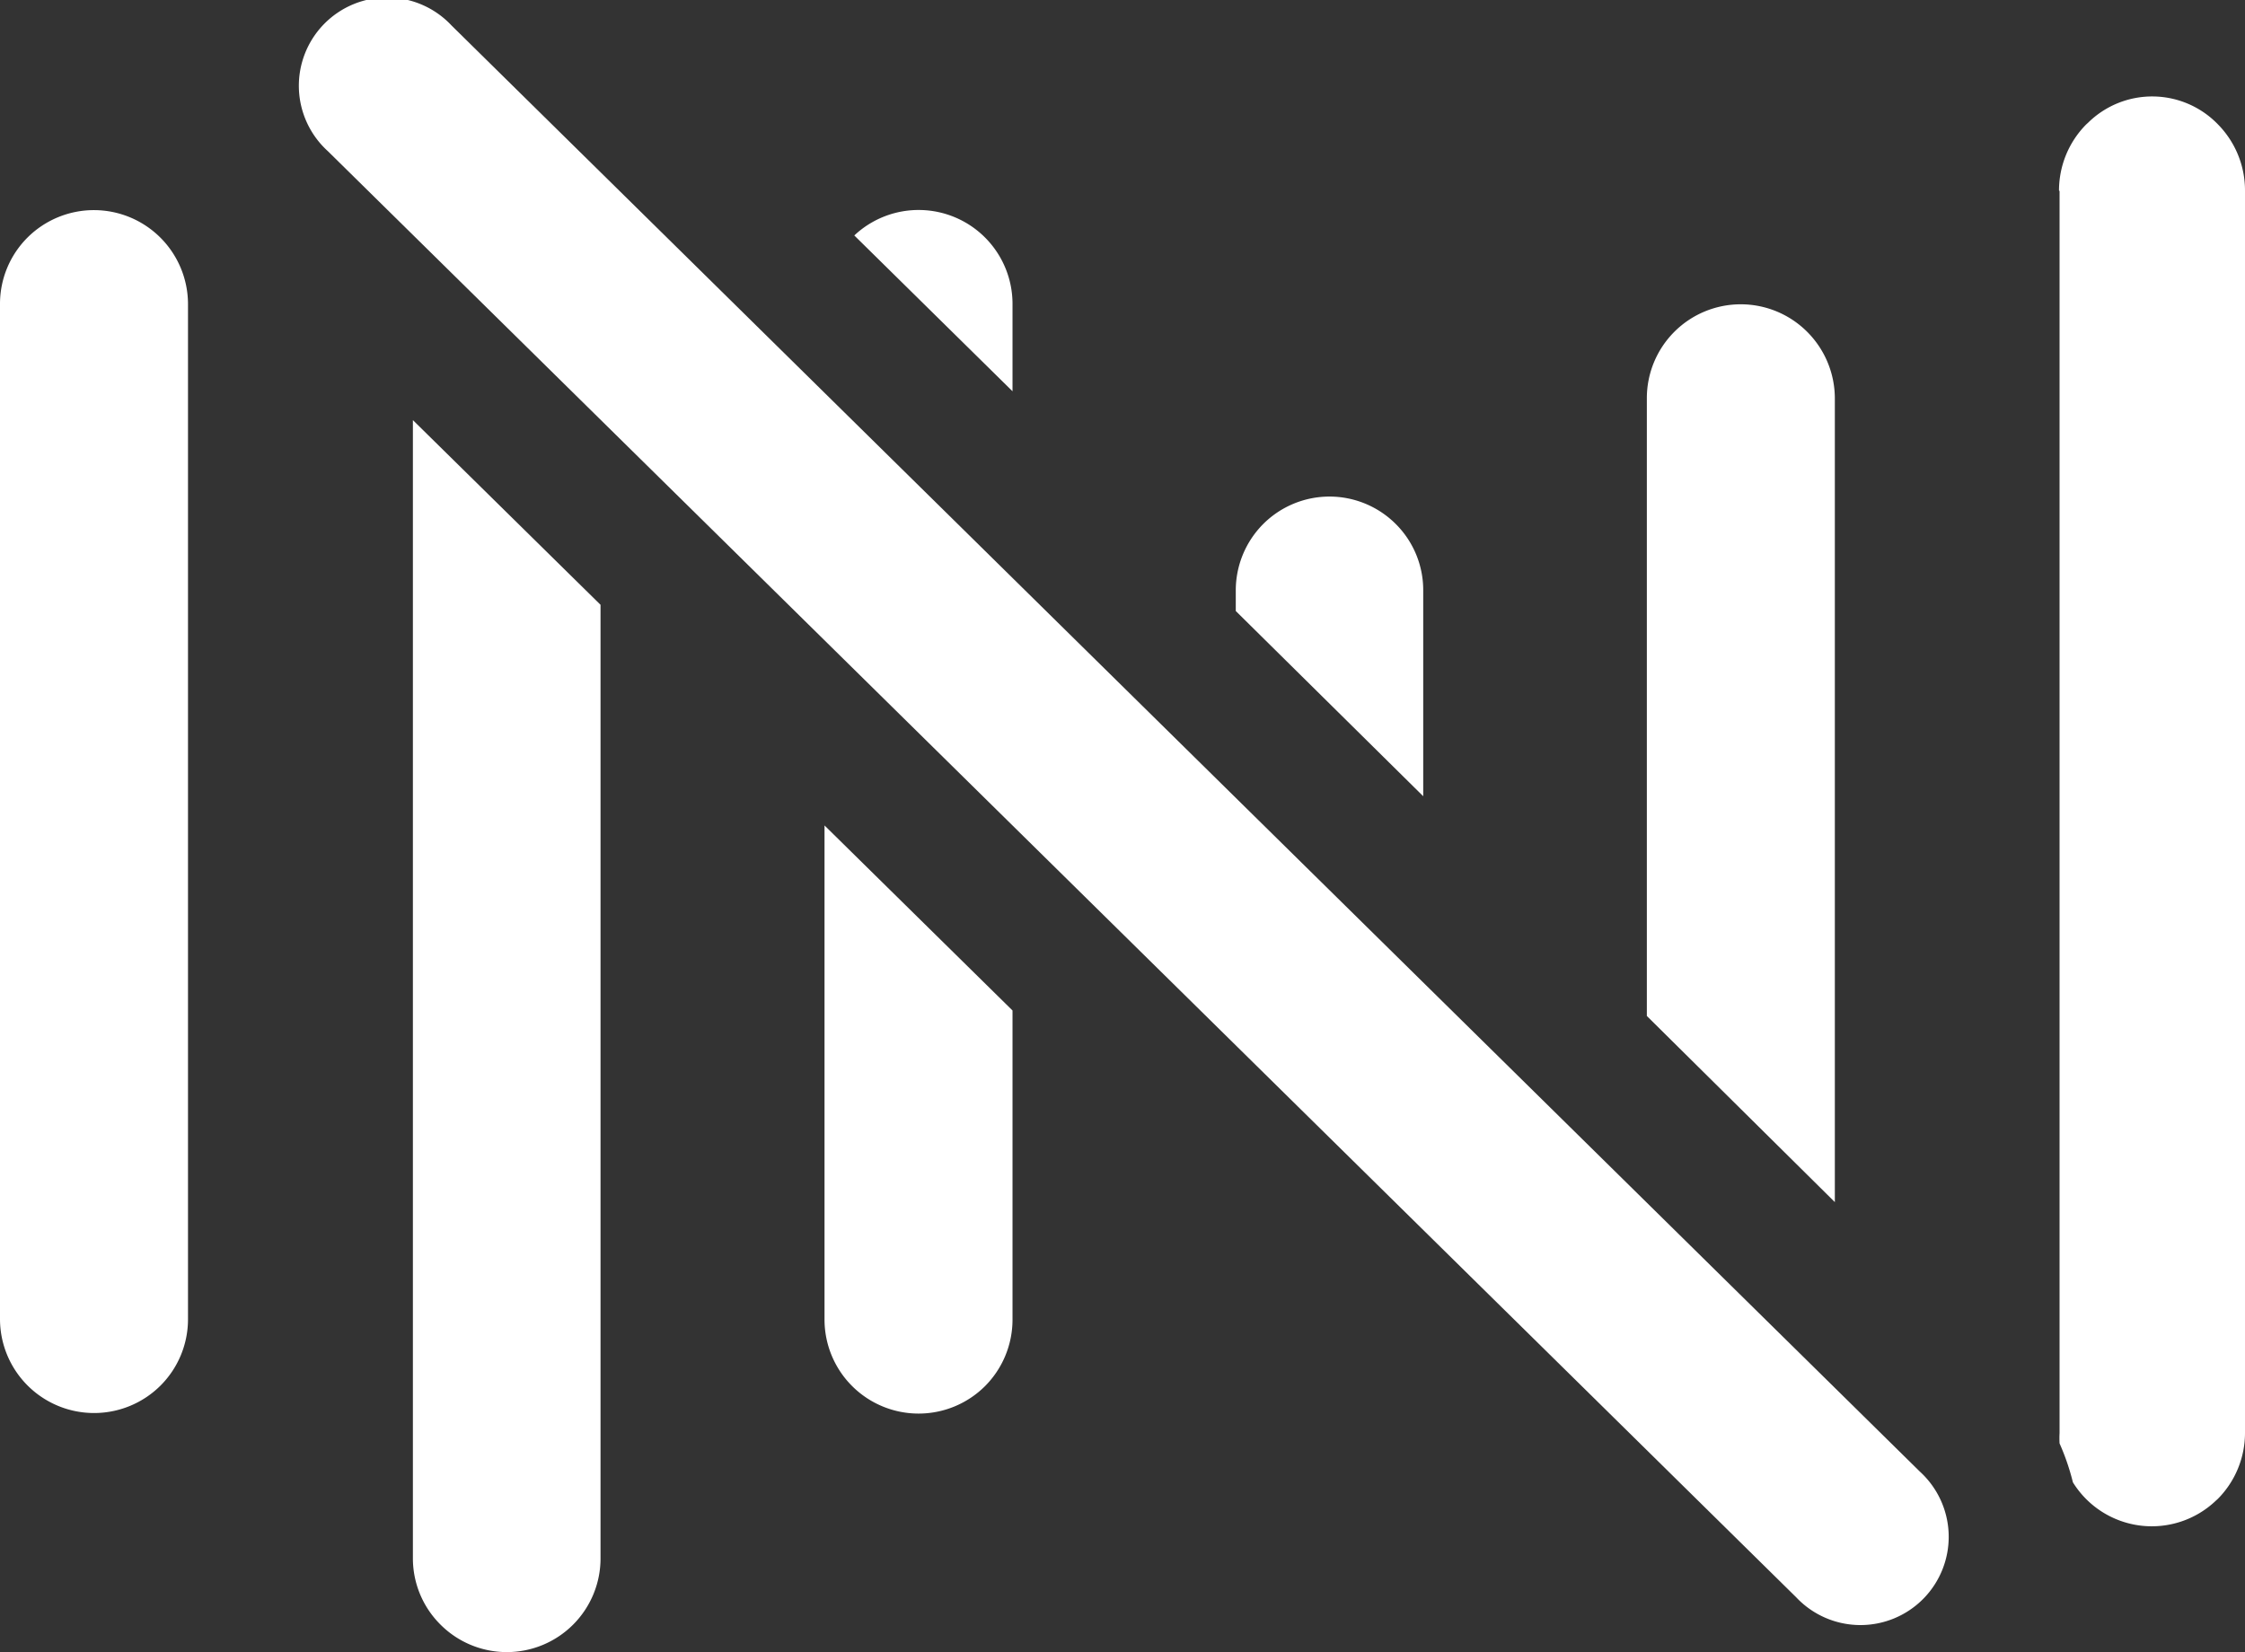
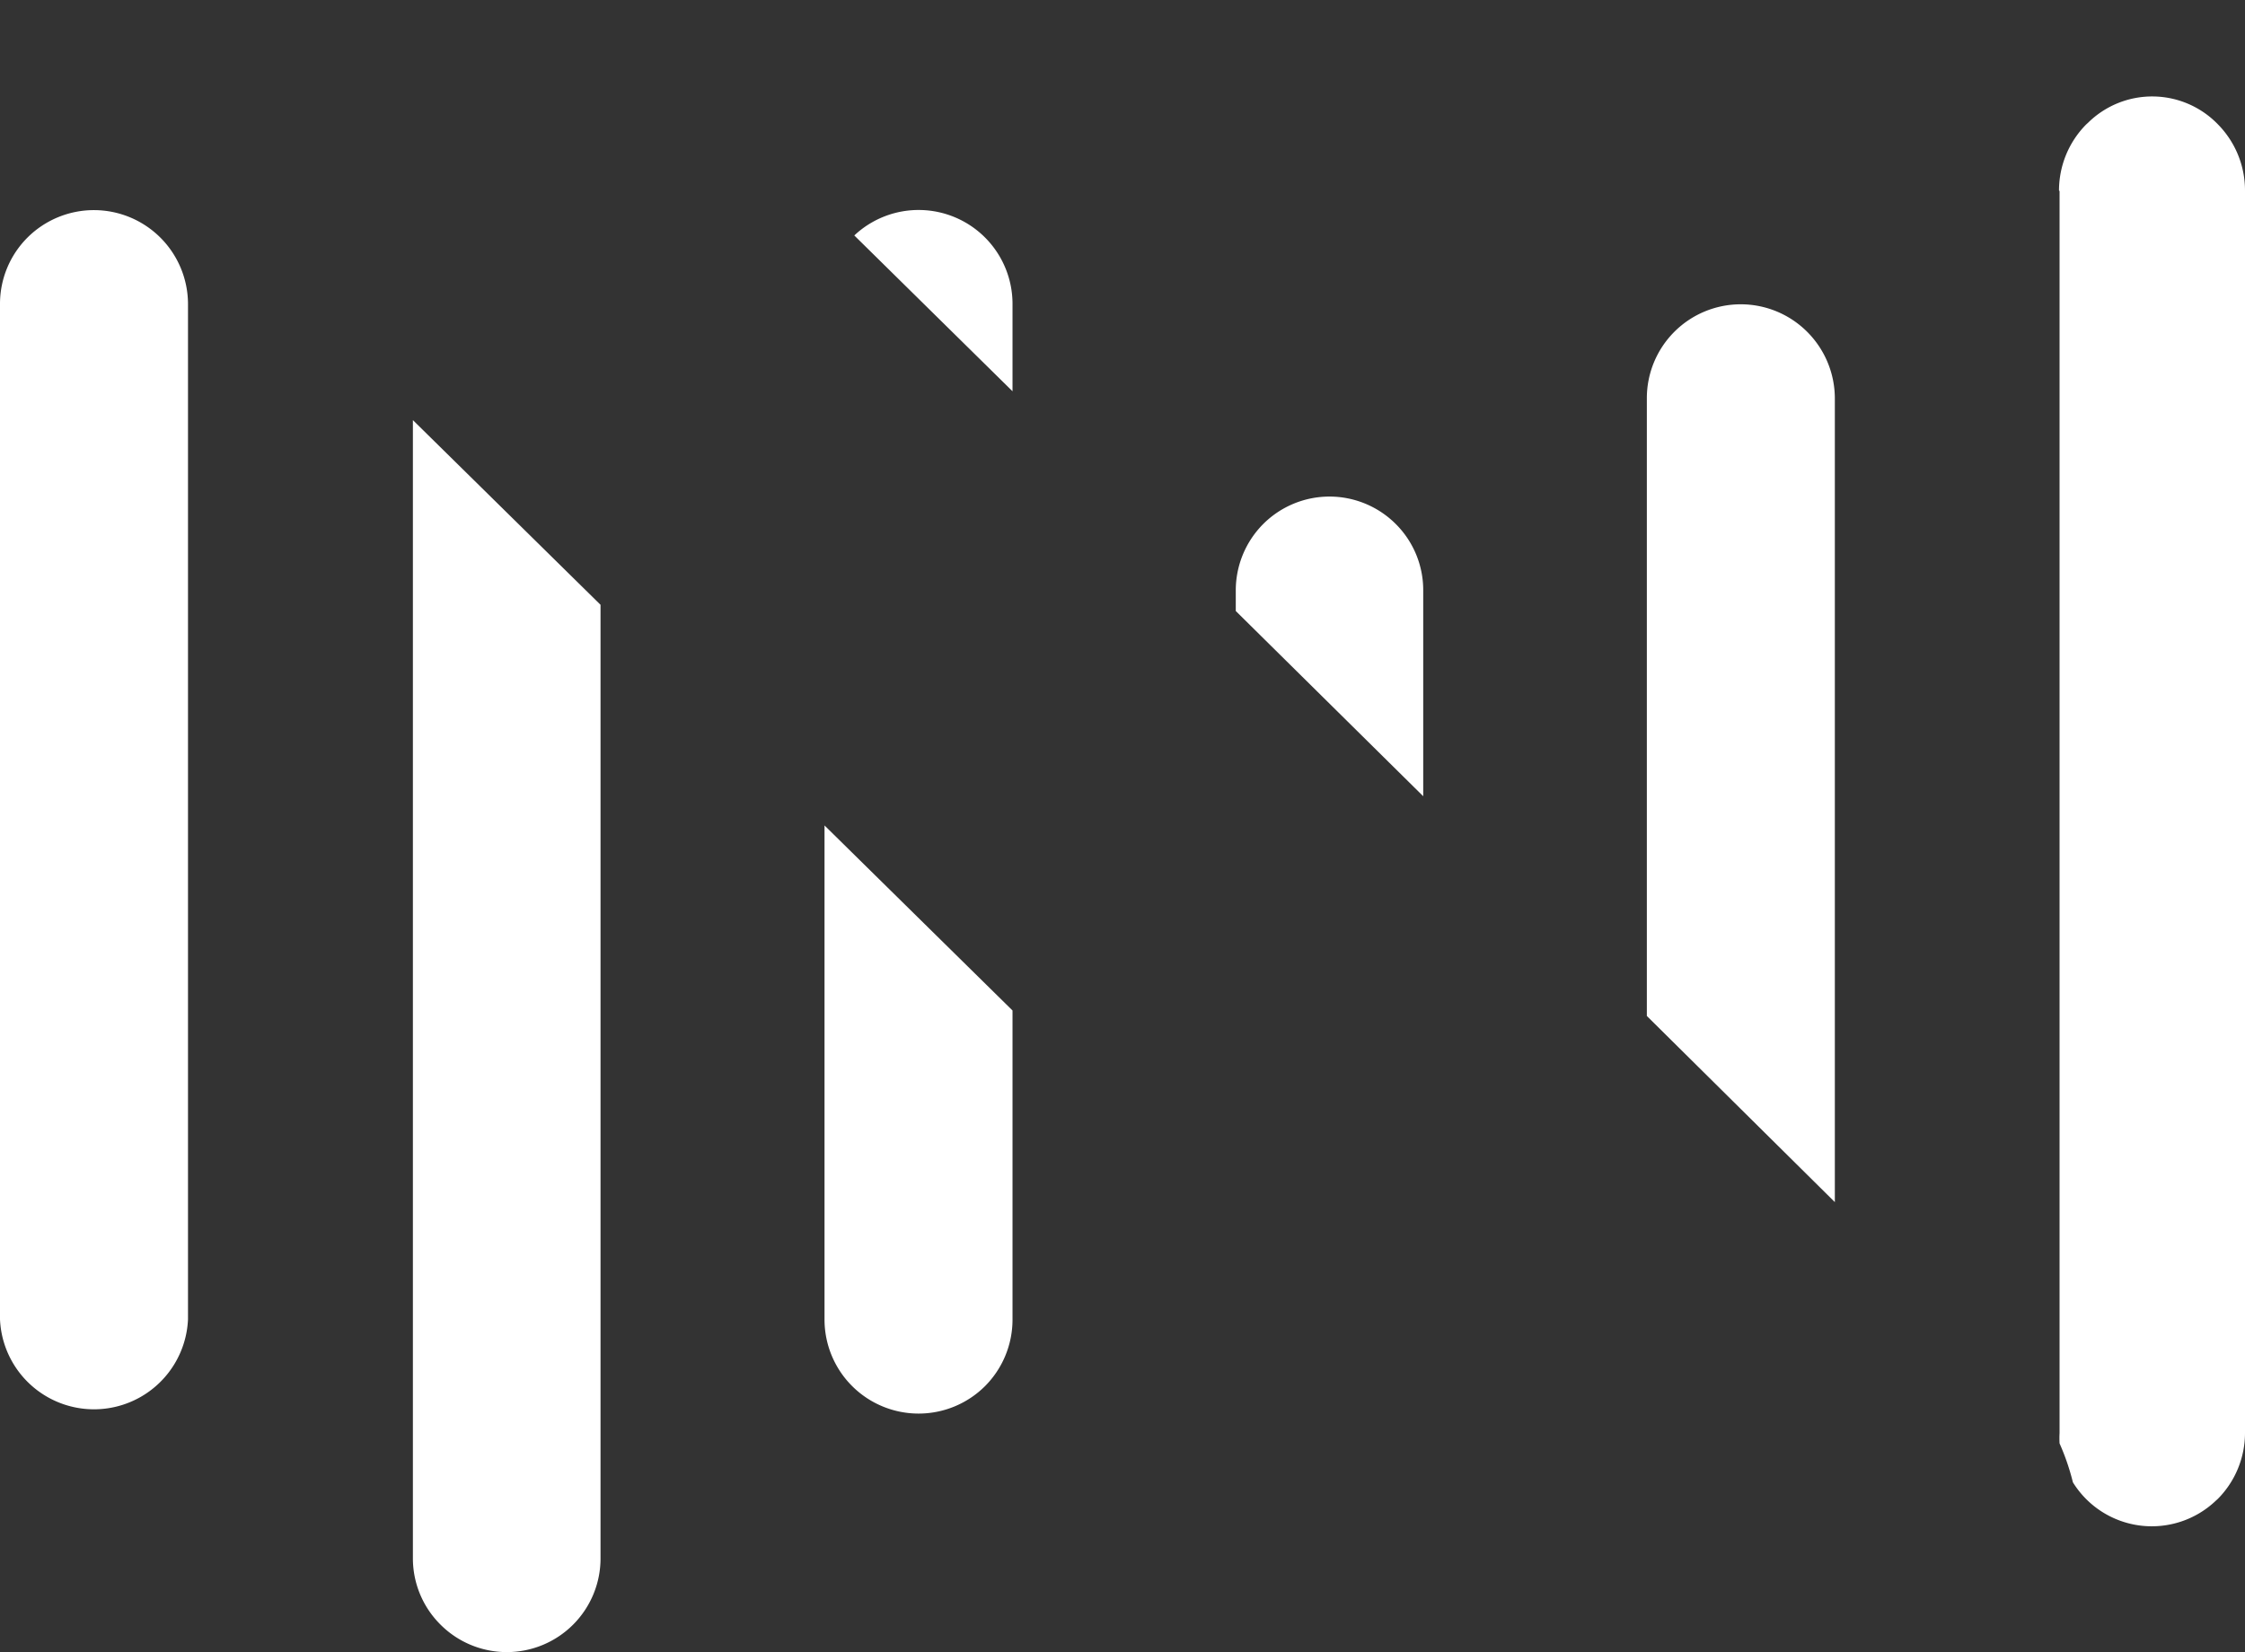
<svg xmlns="http://www.w3.org/2000/svg" id="Layer_1" data-name="Layer 1" viewBox="0 0 122.88 90.44">
  <rect x="0" y="0" width="122.88" height="90.44" fill="#333333" stroke="none" />
  <defs>
    <style>.cls-1{fill:#ffffff;}.cls-2{fill:#ffffff;}</style>
  </defs>
  <title>noise-reduction</title>
-   <path class="cls-1" d="M90.14,21.81a5.14,5.14,0,0,1,8.78-3.64h0a5.16,5.16,0,0,1,1.51,3.64v44L90.14,55.62V21.81ZM0,16.61A5.13,5.13,0,0,1,1.51,13h0a5.15,5.15,0,0,1,8.78,3.64V72.23a5.13,5.13,0,0,1-1.51,3.63h0A5.15,5.15,0,0,1,0,72.23V16.61Zm32.87,16.5V85.29a5.13,5.13,0,0,1-8.77,3.64h0a5.11,5.11,0,0,1-1.5-3.63V23L32.87,33.11Zm34.77-.78a5.15,5.15,0,0,1,1.5-3.64h0a5.13,5.13,0,0,1,7.26,0h0a5.11,5.11,0,0,1,1.5,3.63V43.59L67.64,33.45V32.33ZM46.76,12.89a5.14,5.14,0,0,1,8.66,3.75v4.78l-8.66-8.53Zm8.66,42.43V72.25a5.16,5.16,0,0,1-1.51,3.64h0a5.15,5.15,0,0,1-8.78-3.64V45.19L55.42,55.32ZM112.7,10.43a5.14,5.14,0,0,1,1.49-3.62l.11-.1a5,5,0,0,1,7.1.1,5.15,5.15,0,0,1,1.48,3.62v68a5.13,5.13,0,0,1-1.48,3.62l-.11.1a5.08,5.08,0,0,1-7.83-1,12.76,12.76,0,0,0-.73-2.13,5.12,5.12,0,0,1,0-.56v-68Z" />
-   <path class="cls-2" d="M17.94,8.27a4.83,4.83,0,1,1,6.77-6.88l80.37,79.17a4.83,4.83,0,1,1-6.77,6.88L17.94,8.27Z" />
+   <path class="cls-1" d="M90.14,21.81a5.14,5.14,0,0,1,8.78-3.64h0a5.16,5.16,0,0,1,1.51,3.64v44L90.14,55.62V21.81ZM0,16.61A5.13,5.13,0,0,1,1.51,13h0a5.15,5.15,0,0,1,8.78,3.64V72.23h0A5.15,5.15,0,0,1,0,72.23V16.61Zm32.87,16.5V85.29a5.13,5.13,0,0,1-8.77,3.64h0a5.11,5.11,0,0,1-1.5-3.63V23L32.87,33.11Zm34.77-.78a5.15,5.15,0,0,1,1.5-3.64h0a5.13,5.13,0,0,1,7.26,0h0a5.11,5.11,0,0,1,1.5,3.63V43.59L67.64,33.45V32.33ZM46.76,12.89a5.14,5.14,0,0,1,8.66,3.75v4.78l-8.66-8.53Zm8.66,42.43V72.25a5.16,5.16,0,0,1-1.51,3.64h0a5.15,5.15,0,0,1-8.78-3.64V45.19L55.42,55.32ZM112.7,10.43a5.14,5.14,0,0,1,1.49-3.62l.11-.1a5,5,0,0,1,7.1.1,5.15,5.15,0,0,1,1.48,3.62v68a5.13,5.13,0,0,1-1.48,3.62l-.11.1a5.08,5.08,0,0,1-7.83-1,12.76,12.76,0,0,0-.73-2.13,5.12,5.12,0,0,1,0-.56v-68Z" />
</svg>